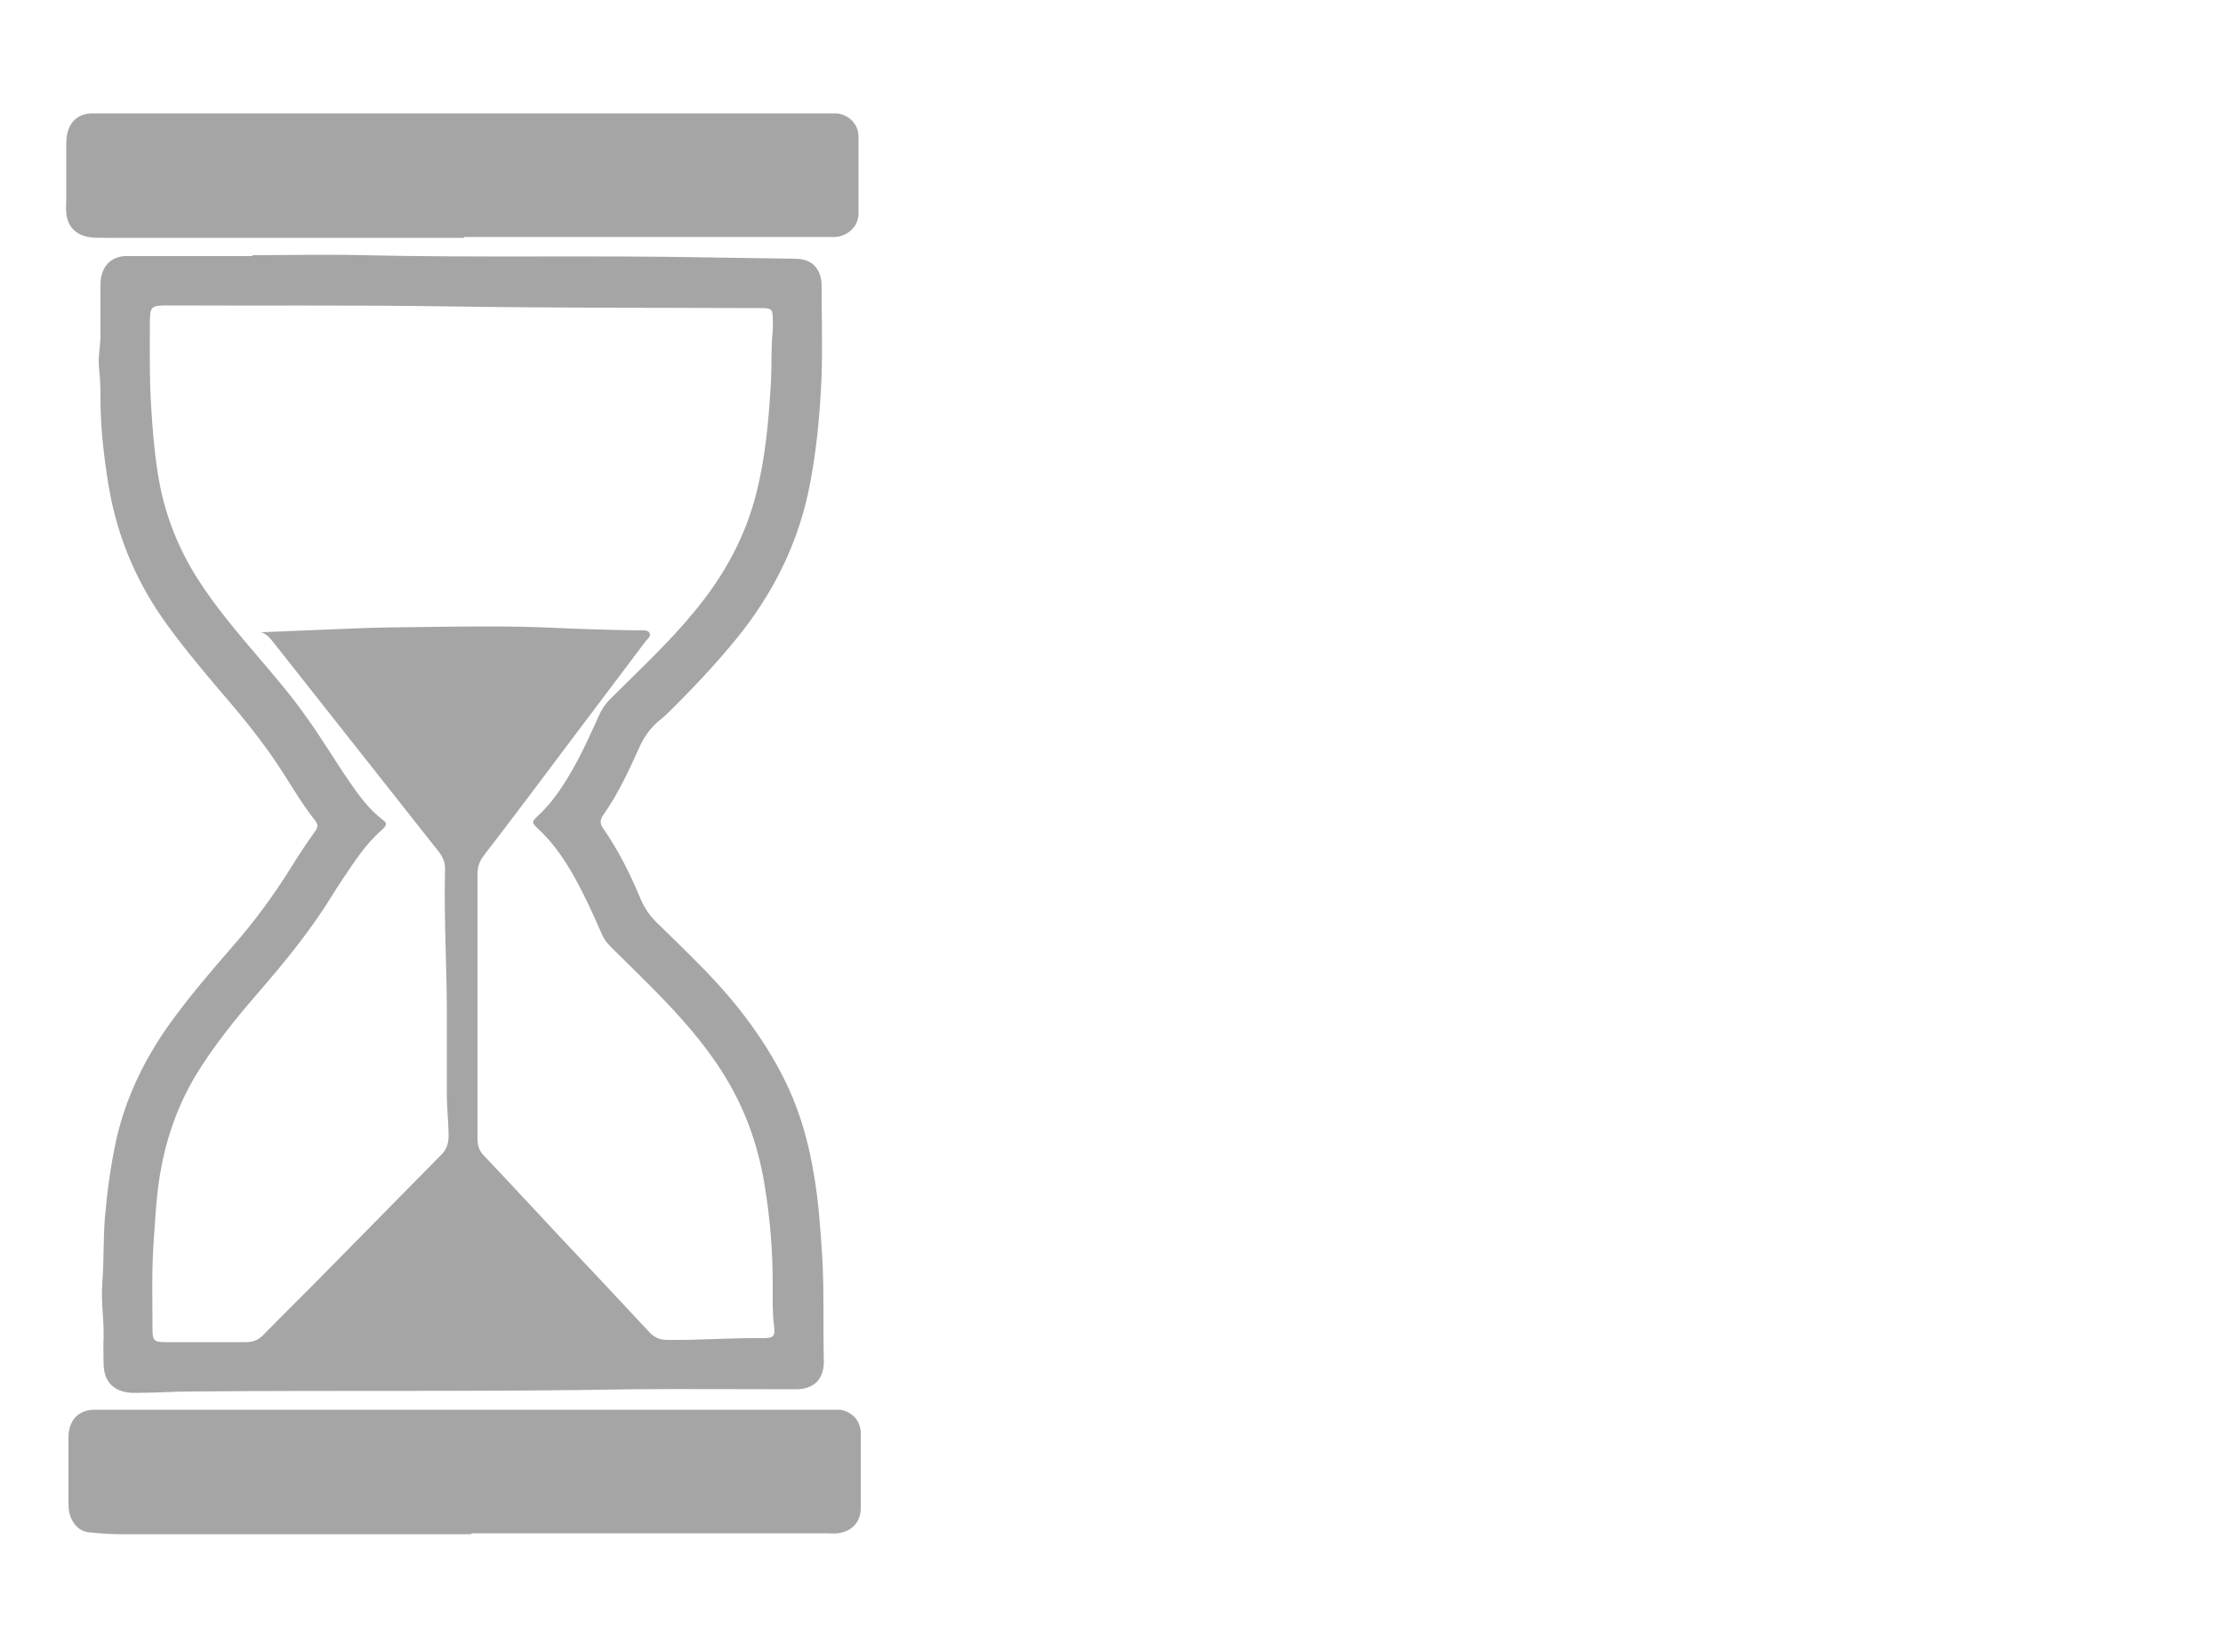
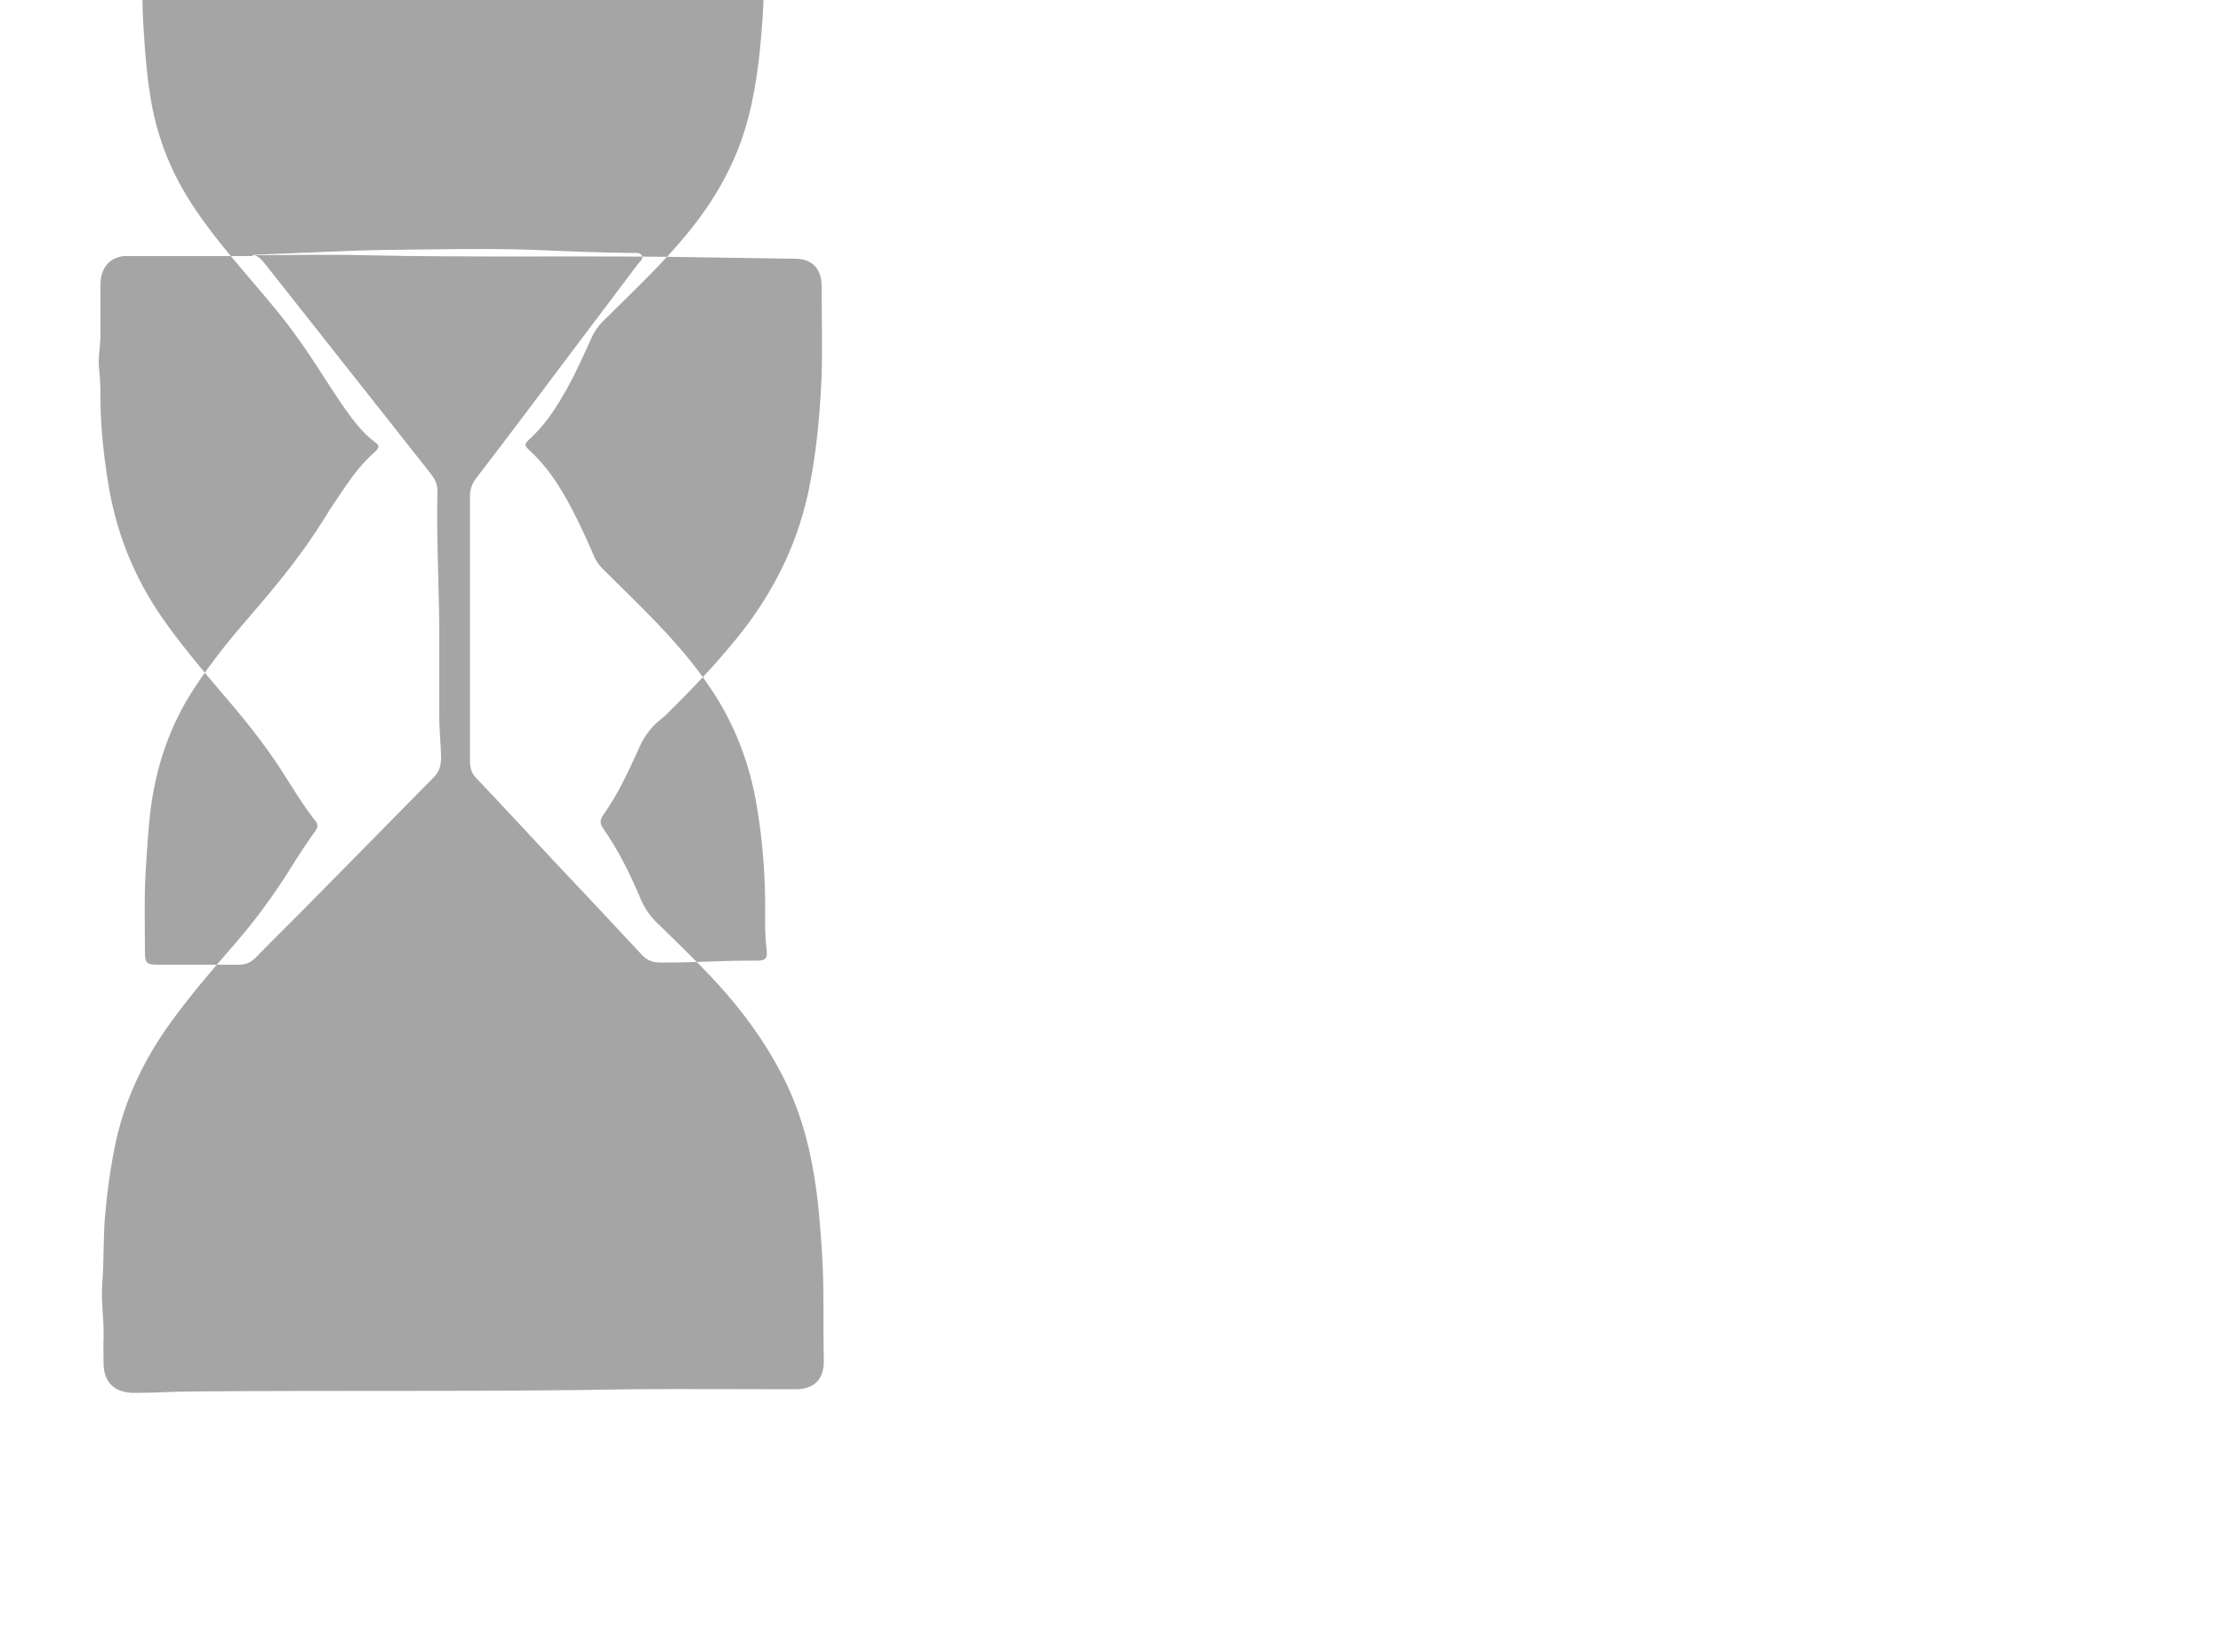
<svg xmlns="http://www.w3.org/2000/svg" id="Layer_1" data-name="Layer 1" viewBox="0 0 50 37.15">
  <defs>
    <style>      .cls-1 {        fill: #a6a5a5;      }    </style>
  </defs>
-   <path class="cls-1" d="M5.68,5.74c.82,0,1.65-.02,2.47,0,2.58,.06,5.17,0,7.75,.05,.66,.01,1.32,.02,1.99,.03,.37,0,.58,.22,.59,.59,0,.68,.02,1.37,0,2.05-.04,.89-.12,1.78-.31,2.66-.27,1.21-.82,2.28-1.6,3.24-.49,.6-1.02,1.16-1.57,1.7-.05,.05-.1,.09-.15,.13-.2,.16-.35,.36-.46,.6-.24,.53-.48,1.06-.82,1.54-.08,.11-.08,.2,0,.31,.34,.49,.6,1.01,.83,1.56,.09,.22,.22,.41,.39,.57,.36,.35,.72,.7,1.07,1.06,.67,.69,1.26,1.45,1.71,2.31,.38,.72,.61,1.49,.74,2.3,.1,.58,.14,1.17,.18,1.76,.05,.81,.02,1.61,.04,2.42,0,.41-.22,.63-.64,.63-1.23,0-2.46-.01-3.69,0-3.3,.06-6.61,.02-9.91,.05-.38,0-.77,.03-1.16,.03-.06,0-.12,0-.17,0-.39-.02-.62-.24-.63-.64,0-.2-.01-.41,0-.61,.01-.4-.06-.8-.03-1.2,.04-.5,.02-1,.06-1.5,.05-.58,.13-1.16,.25-1.72,.22-.99,.66-1.88,1.25-2.69,.43-.59,.9-1.14,1.38-1.69,.49-.56,.93-1.16,1.32-1.79,.17-.27,.34-.53,.52-.78,.06-.08,.09-.16,.01-.25-.27-.34-.49-.71-.72-1.07-.42-.66-.91-1.26-1.42-1.85-.45-.53-.9-1.07-1.3-1.64-.63-.91-1.03-1.9-1.21-2.99-.1-.61-.17-1.22-.18-1.84,0-.25,0-.51-.03-.76-.03-.24,.02-.48,.03-.72,0-.38,0-.76,0-1.14,0-.09,0-.19,.03-.28,.07-.24,.25-.39,.51-.41,.08,0,.16,0,.24,0,.88,0,1.76,0,2.64,0h0Zm.17,8.49s.04-.01,.06-.01c.65-.03,1.31-.05,1.96-.08,.63-.03,1.27-.03,1.9-.04,.88-.01,1.76-.02,2.64,.02,.65,.03,1.31,.05,1.96,.06,.08,0,.2-.02,.24,.06,.04,.08-.06,.14-.1,.2-.52,.69-1.04,1.38-1.56,2.07-.69,.92-1.38,1.84-2.08,2.75-.09,.12-.13,.25-.13,.4,0,.78,0,1.56,0,2.34,0,1.2,0,2.4,0,3.6,0,.14,.02,.26,.13,.38,.59,.62,1.17,1.25,1.76,1.88,.66,.7,1.32,1.4,1.97,2.1,.12,.13,.24,.18,.42,.18,.71,.01,1.42-.05,2.14-.04,.24,0,.28-.04,.25-.28-.04-.31-.03-.62-.03-.94,0-.74-.06-1.48-.18-2.21-.16-1-.51-1.92-1.09-2.76-.34-.5-.74-.96-1.15-1.39-.39-.41-.8-.8-1.2-1.2-.09-.09-.17-.18-.22-.3-.12-.27-.24-.55-.37-.81-.28-.57-.59-1.12-1.06-1.56-.16-.15-.16-.16,0-.31,.29-.27,.51-.59,.71-.93,.25-.42,.45-.87,.65-1.31,.07-.16,.17-.3,.3-.42,.64-.64,1.3-1.25,1.87-1.95,.64-.78,1.12-1.64,1.37-2.63,.21-.82,.28-1.66,.33-2.5,.02-.38,0-.77,.04-1.16,.01-.1,0-.2,0-.31,0-.16-.04-.19-.19-.2-.04,0-.07,0-.11,0-2.37-.01-4.74,0-7.12-.04-2.05-.03-4.1-.01-6.16-.02-.41,0-.43,.01-.43,.43,0,.62-.01,1.24,.03,1.85,.03,.5,.07,1,.15,1.5,.13,.84,.42,1.61,.87,2.33,.42,.67,.93,1.26,1.44,1.86,.35,.41,.7,.82,1.01,1.26,.35,.48,.65,.99,.98,1.47,.22,.32,.45,.64,.77,.88,.1,.07,.06,.12,0,.19-.27,.23-.48,.5-.68,.79-.16,.24-.33,.48-.48,.73-.47,.76-1.03,1.45-1.61,2.12-.47,.54-.92,1.09-1.31,1.69-.56,.85-.87,1.79-.99,2.79-.05,.42-.07,.84-.1,1.26-.04,.63-.02,1.27-.02,1.9,0,.24,.05,.27,.29,.27,.6,0,1.21,0,1.81,0,.17,0,.29-.05,.4-.17,.48-.49,.98-.98,1.46-1.47,.85-.86,1.69-1.72,2.54-2.58,.11-.11,.15-.23,.16-.39,0-.33-.04-.65-.04-.98,0-.52,0-1.05,0-1.57,.01-1.16-.07-2.33-.04-3.49,0-.15-.05-.26-.14-.38-1.24-1.57-2.48-3.14-3.72-4.71-.08-.1-.15-.19-.28-.23Z" />
-   <path class="cls-1" d="M10.43,5.35c-2.69,0-5.39,0-8.08,0-.12,0-.25,0-.37-.02-.29-.06-.46-.24-.49-.54-.01-.1,0-.2,0-.31,0-.39,0-.79,0-1.18,0-.09,0-.19,.02-.28,.06-.29,.25-.46,.55-.47,.07,0,.13,0,.2,0,5.43,0,10.86,0,16.29,0,.09,0,.19,0,.28,0,.28,.04,.48,.25,.48,.53,0,.57,0,1.15,0,1.72,0,.28-.22,.5-.51,.53-.09,0-.17,0-.26,0-2.7,0-5.4,0-8.1,0h0Z" />
-   <path class="cls-1" d="M10.6,34.51c-2.64,0-5.28,0-7.92,0-.22,0-.45-.02-.67-.04-.2-.02-.33-.14-.41-.32-.05-.11-.06-.22-.06-.34,0-.48,0-.96,0-1.44,0-.07,0-.15,.02-.22,.06-.27,.25-.42,.53-.44,.07,0,.15,0,.22,0,5.43,0,10.86,0,16.29,0,.09,0,.19,0,.28,0,.28,.03,.48,.25,.48,.53,0,.56,0,1.12,0,1.68,0,.32-.2,.53-.52,.57-.09,.01-.19,0-.28,0-2.65,0-5.3,0-7.95,0h0Z" />
+   <path class="cls-1" d="M5.68,5.74c.82,0,1.65-.02,2.47,0,2.58,.06,5.17,0,7.75,.05,.66,.01,1.32,.02,1.99,.03,.37,0,.58,.22,.59,.59,0,.68,.02,1.37,0,2.05-.04,.89-.12,1.78-.31,2.66-.27,1.21-.82,2.28-1.6,3.24-.49,.6-1.02,1.16-1.57,1.7-.05,.05-.1,.09-.15,.13-.2,.16-.35,.36-.46,.6-.24,.53-.48,1.06-.82,1.54-.08,.11-.08,.2,0,.31,.34,.49,.6,1.01,.83,1.56,.09,.22,.22,.41,.39,.57,.36,.35,.72,.7,1.07,1.06,.67,.69,1.26,1.45,1.71,2.31,.38,.72,.61,1.49,.74,2.3,.1,.58,.14,1.17,.18,1.76,.05,.81,.02,1.61,.04,2.42,0,.41-.22,.63-.64,.63-1.23,0-2.46-.01-3.69,0-3.3,.06-6.61,.02-9.91,.05-.38,0-.77,.03-1.16,.03-.06,0-.12,0-.17,0-.39-.02-.62-.24-.63-.64,0-.2-.01-.41,0-.61,.01-.4-.06-.8-.03-1.2,.04-.5,.02-1,.06-1.5,.05-.58,.13-1.16,.25-1.72,.22-.99,.66-1.88,1.25-2.69,.43-.59,.9-1.14,1.38-1.69,.49-.56,.93-1.16,1.32-1.79,.17-.27,.34-.53,.52-.78,.06-.08,.09-.16,.01-.25-.27-.34-.49-.71-.72-1.07-.42-.66-.91-1.26-1.42-1.85-.45-.53-.9-1.07-1.3-1.64-.63-.91-1.03-1.9-1.21-2.99-.1-.61-.17-1.22-.18-1.84,0-.25,0-.51-.03-.76-.03-.24,.02-.48,.03-.72,0-.38,0-.76,0-1.14,0-.09,0-.19,.03-.28,.07-.24,.25-.39,.51-.41,.08,0,.16,0,.24,0,.88,0,1.76,0,2.64,0h0Zs.04-.01,.06-.01c.65-.03,1.31-.05,1.96-.08,.63-.03,1.27-.03,1.9-.04,.88-.01,1.76-.02,2.64,.02,.65,.03,1.31,.05,1.96,.06,.08,0,.2-.02,.24,.06,.04,.08-.06,.14-.1,.2-.52,.69-1.04,1.38-1.56,2.07-.69,.92-1.38,1.84-2.08,2.75-.09,.12-.13,.25-.13,.4,0,.78,0,1.56,0,2.34,0,1.2,0,2.4,0,3.6,0,.14,.02,.26,.13,.38,.59,.62,1.17,1.25,1.76,1.88,.66,.7,1.32,1.4,1.97,2.1,.12,.13,.24,.18,.42,.18,.71,.01,1.42-.05,2.14-.04,.24,0,.28-.04,.25-.28-.04-.31-.03-.62-.03-.94,0-.74-.06-1.48-.18-2.21-.16-1-.51-1.92-1.09-2.76-.34-.5-.74-.96-1.15-1.39-.39-.41-.8-.8-1.2-1.2-.09-.09-.17-.18-.22-.3-.12-.27-.24-.55-.37-.81-.28-.57-.59-1.12-1.06-1.56-.16-.15-.16-.16,0-.31,.29-.27,.51-.59,.71-.93,.25-.42,.45-.87,.65-1.31,.07-.16,.17-.3,.3-.42,.64-.64,1.3-1.25,1.87-1.95,.64-.78,1.12-1.64,1.37-2.63,.21-.82,.28-1.66,.33-2.5,.02-.38,0-.77,.04-1.16,.01-.1,0-.2,0-.31,0-.16-.04-.19-.19-.2-.04,0-.07,0-.11,0-2.37-.01-4.74,0-7.12-.04-2.05-.03-4.1-.01-6.16-.02-.41,0-.43,.01-.43,.43,0,.62-.01,1.24,.03,1.85,.03,.5,.07,1,.15,1.5,.13,.84,.42,1.61,.87,2.33,.42,.67,.93,1.26,1.44,1.86,.35,.41,.7,.82,1.01,1.26,.35,.48,.65,.99,.98,1.47,.22,.32,.45,.64,.77,.88,.1,.07,.06,.12,0,.19-.27,.23-.48,.5-.68,.79-.16,.24-.33,.48-.48,.73-.47,.76-1.03,1.45-1.61,2.12-.47,.54-.92,1.09-1.31,1.69-.56,.85-.87,1.79-.99,2.79-.05,.42-.07,.84-.1,1.26-.04,.63-.02,1.27-.02,1.9,0,.24,.05,.27,.29,.27,.6,0,1.21,0,1.81,0,.17,0,.29-.05,.4-.17,.48-.49,.98-.98,1.46-1.47,.85-.86,1.69-1.72,2.54-2.58,.11-.11,.15-.23,.16-.39,0-.33-.04-.65-.04-.98,0-.52,0-1.05,0-1.57,.01-1.16-.07-2.33-.04-3.49,0-.15-.05-.26-.14-.38-1.24-1.57-2.48-3.14-3.72-4.71-.08-.1-.15-.19-.28-.23Z" />
</svg>